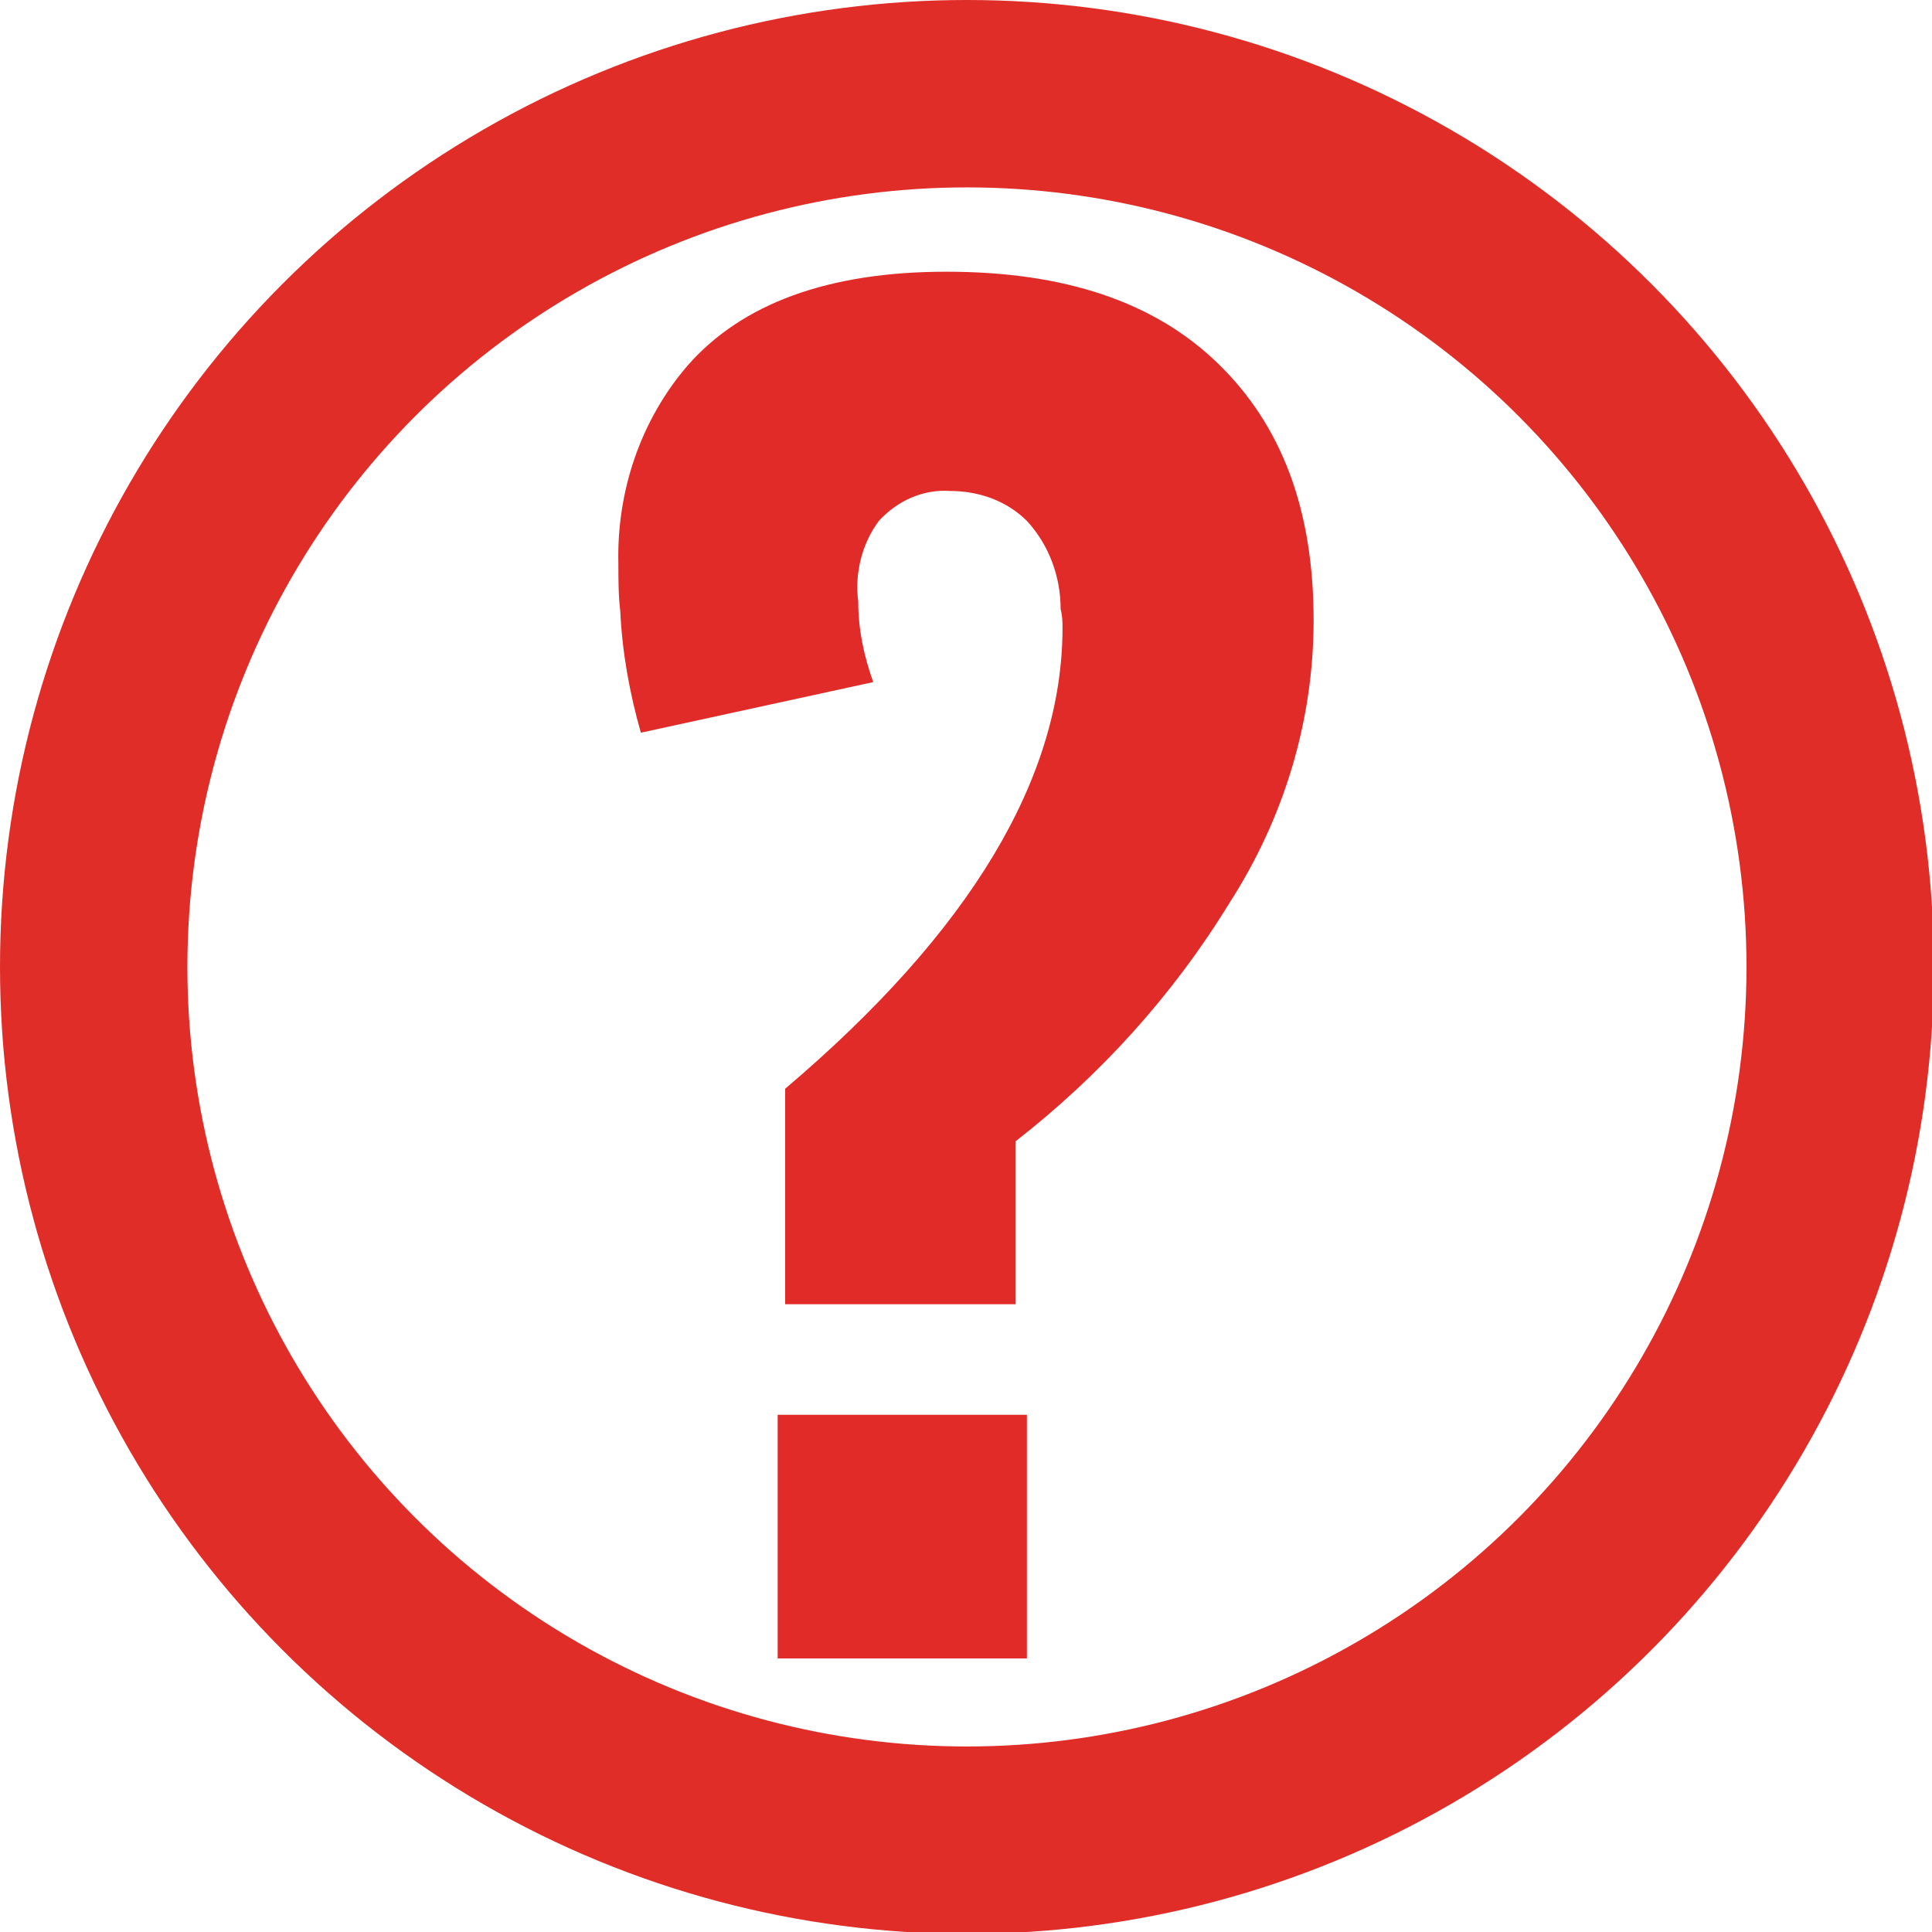
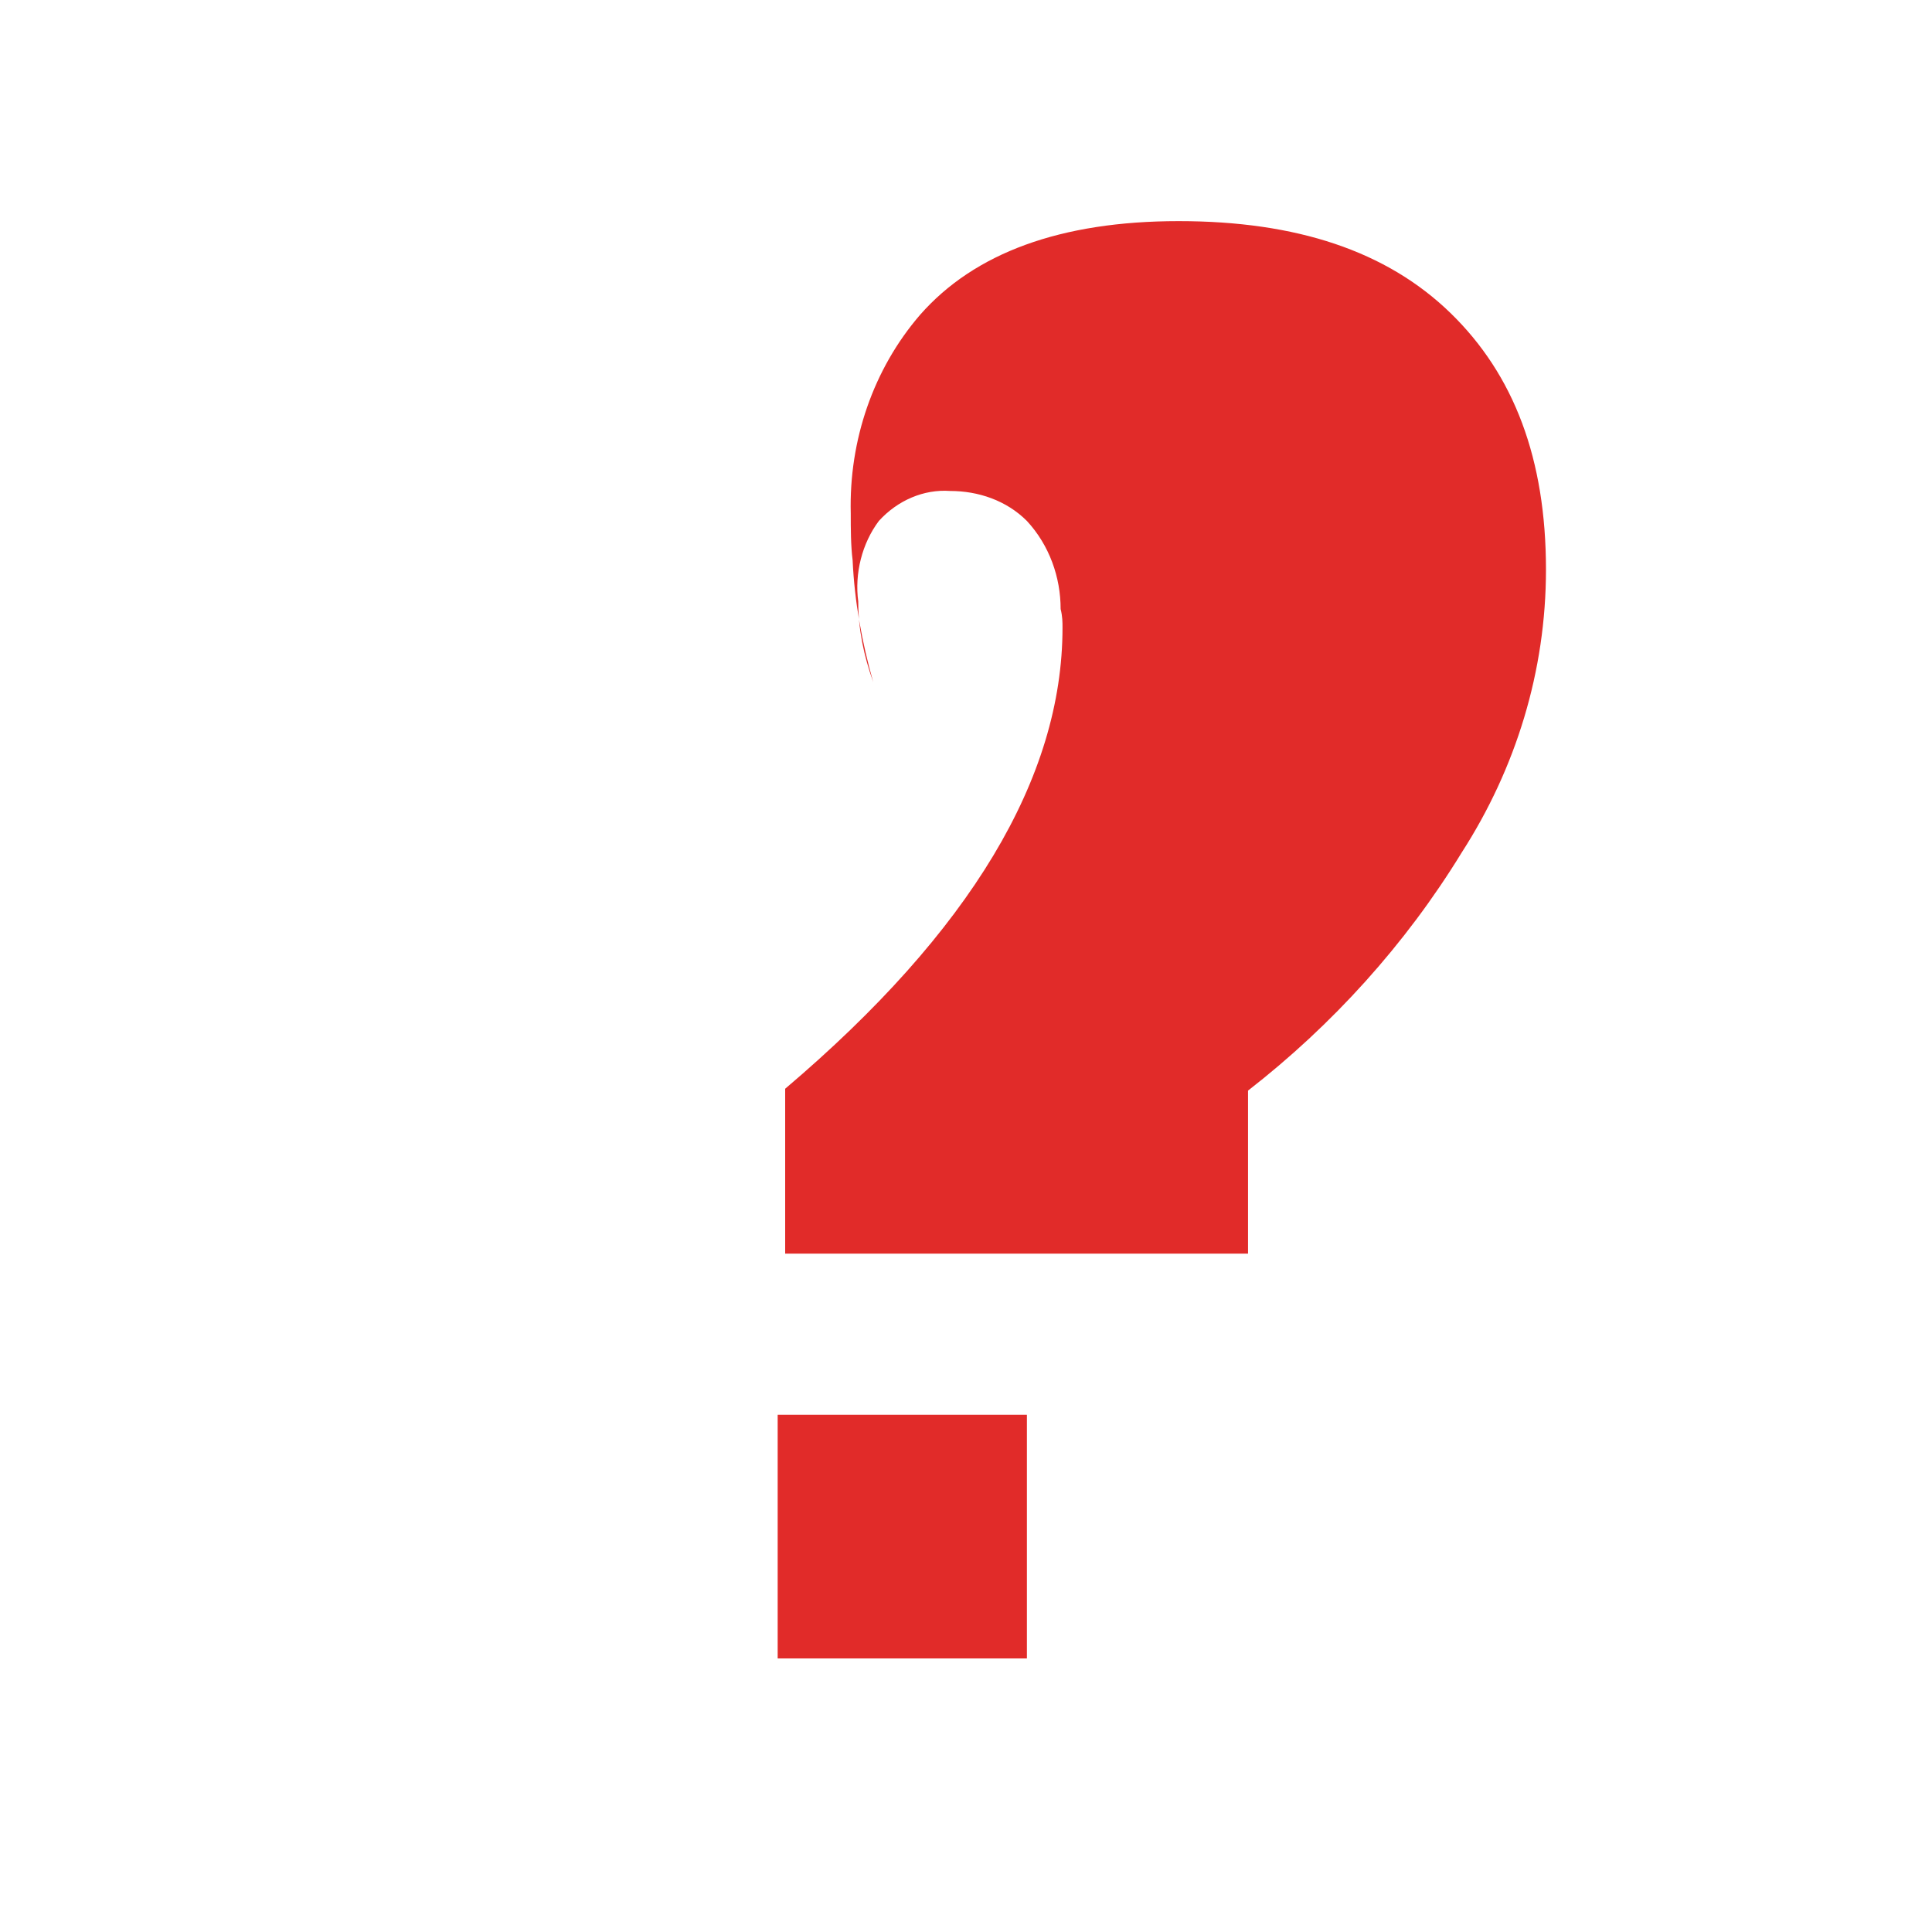
<svg xmlns="http://www.w3.org/2000/svg" version="1.1" id="Layer_1" x="0px" y="0px" viewBox="0 0 103.1 103.1" style="enable-background:new 0 0 103.1 103.1;" xml:space="preserve">
  <style type="text/css">
	.st0{fill:none;stroke:#E02D28;stroke-width:10;stroke-miterlimit:10;}
	.st1{fill:#E12B29;}
</style>
-   <circle class="st0" cx="51.6" cy="51.6" r="46.6" />
-   <path class="st1" d="M41.9,69.6V58.1c9.9-8.4,14.8-16.6,14.8-24.6c0-0.3,0-0.6-0.1-1c0-1.7-0.6-3.4-1.8-4.7  c-1.1-1.1-2.6-1.6-4.1-1.6c-1.4-0.1-2.8,0.5-3.8,1.6c-0.9,1.2-1.3,2.8-1.1,4.3c0,1.5,0.3,2.9,0.8,4.3l-12.4,2.7  c-0.6-2.1-1-4.3-1.1-6.5c-0.1-0.8-0.1-1.7-0.1-2.5c-0.1-3.9,1.2-7.7,3.7-10.6c2.9-3.3,7.5-5,13.8-5s11.1,1.6,14.5,4.9  c3.4,3.3,5.1,7.8,5.1,13.7c0,5.4-1.6,10.6-4.5,15.1c-3,4.9-6.9,9.2-11.4,12.7v8.7H41.9z M41.5,88.5v-13h13.3v13H41.5z" />
+   <path class="st1" d="M41.9,69.6V58.1c9.9-8.4,14.8-16.6,14.8-24.6c0-0.3,0-0.6-0.1-1c0-1.7-0.6-3.4-1.8-4.7  c-1.1-1.1-2.6-1.6-4.1-1.6c-1.4-0.1-2.8,0.5-3.8,1.6c-0.9,1.2-1.3,2.8-1.1,4.3c0,1.5,0.3,2.9,0.8,4.3c-0.6-2.1-1-4.3-1.1-6.5c-0.1-0.8-0.1-1.7-0.1-2.5c-0.1-3.9,1.2-7.7,3.7-10.6c2.9-3.3,7.5-5,13.8-5s11.1,1.6,14.5,4.9  c3.4,3.3,5.1,7.8,5.1,13.7c0,5.4-1.6,10.6-4.5,15.1c-3,4.9-6.9,9.2-11.4,12.7v8.7H41.9z M41.5,88.5v-13h13.3v13H41.5z" />
</svg>